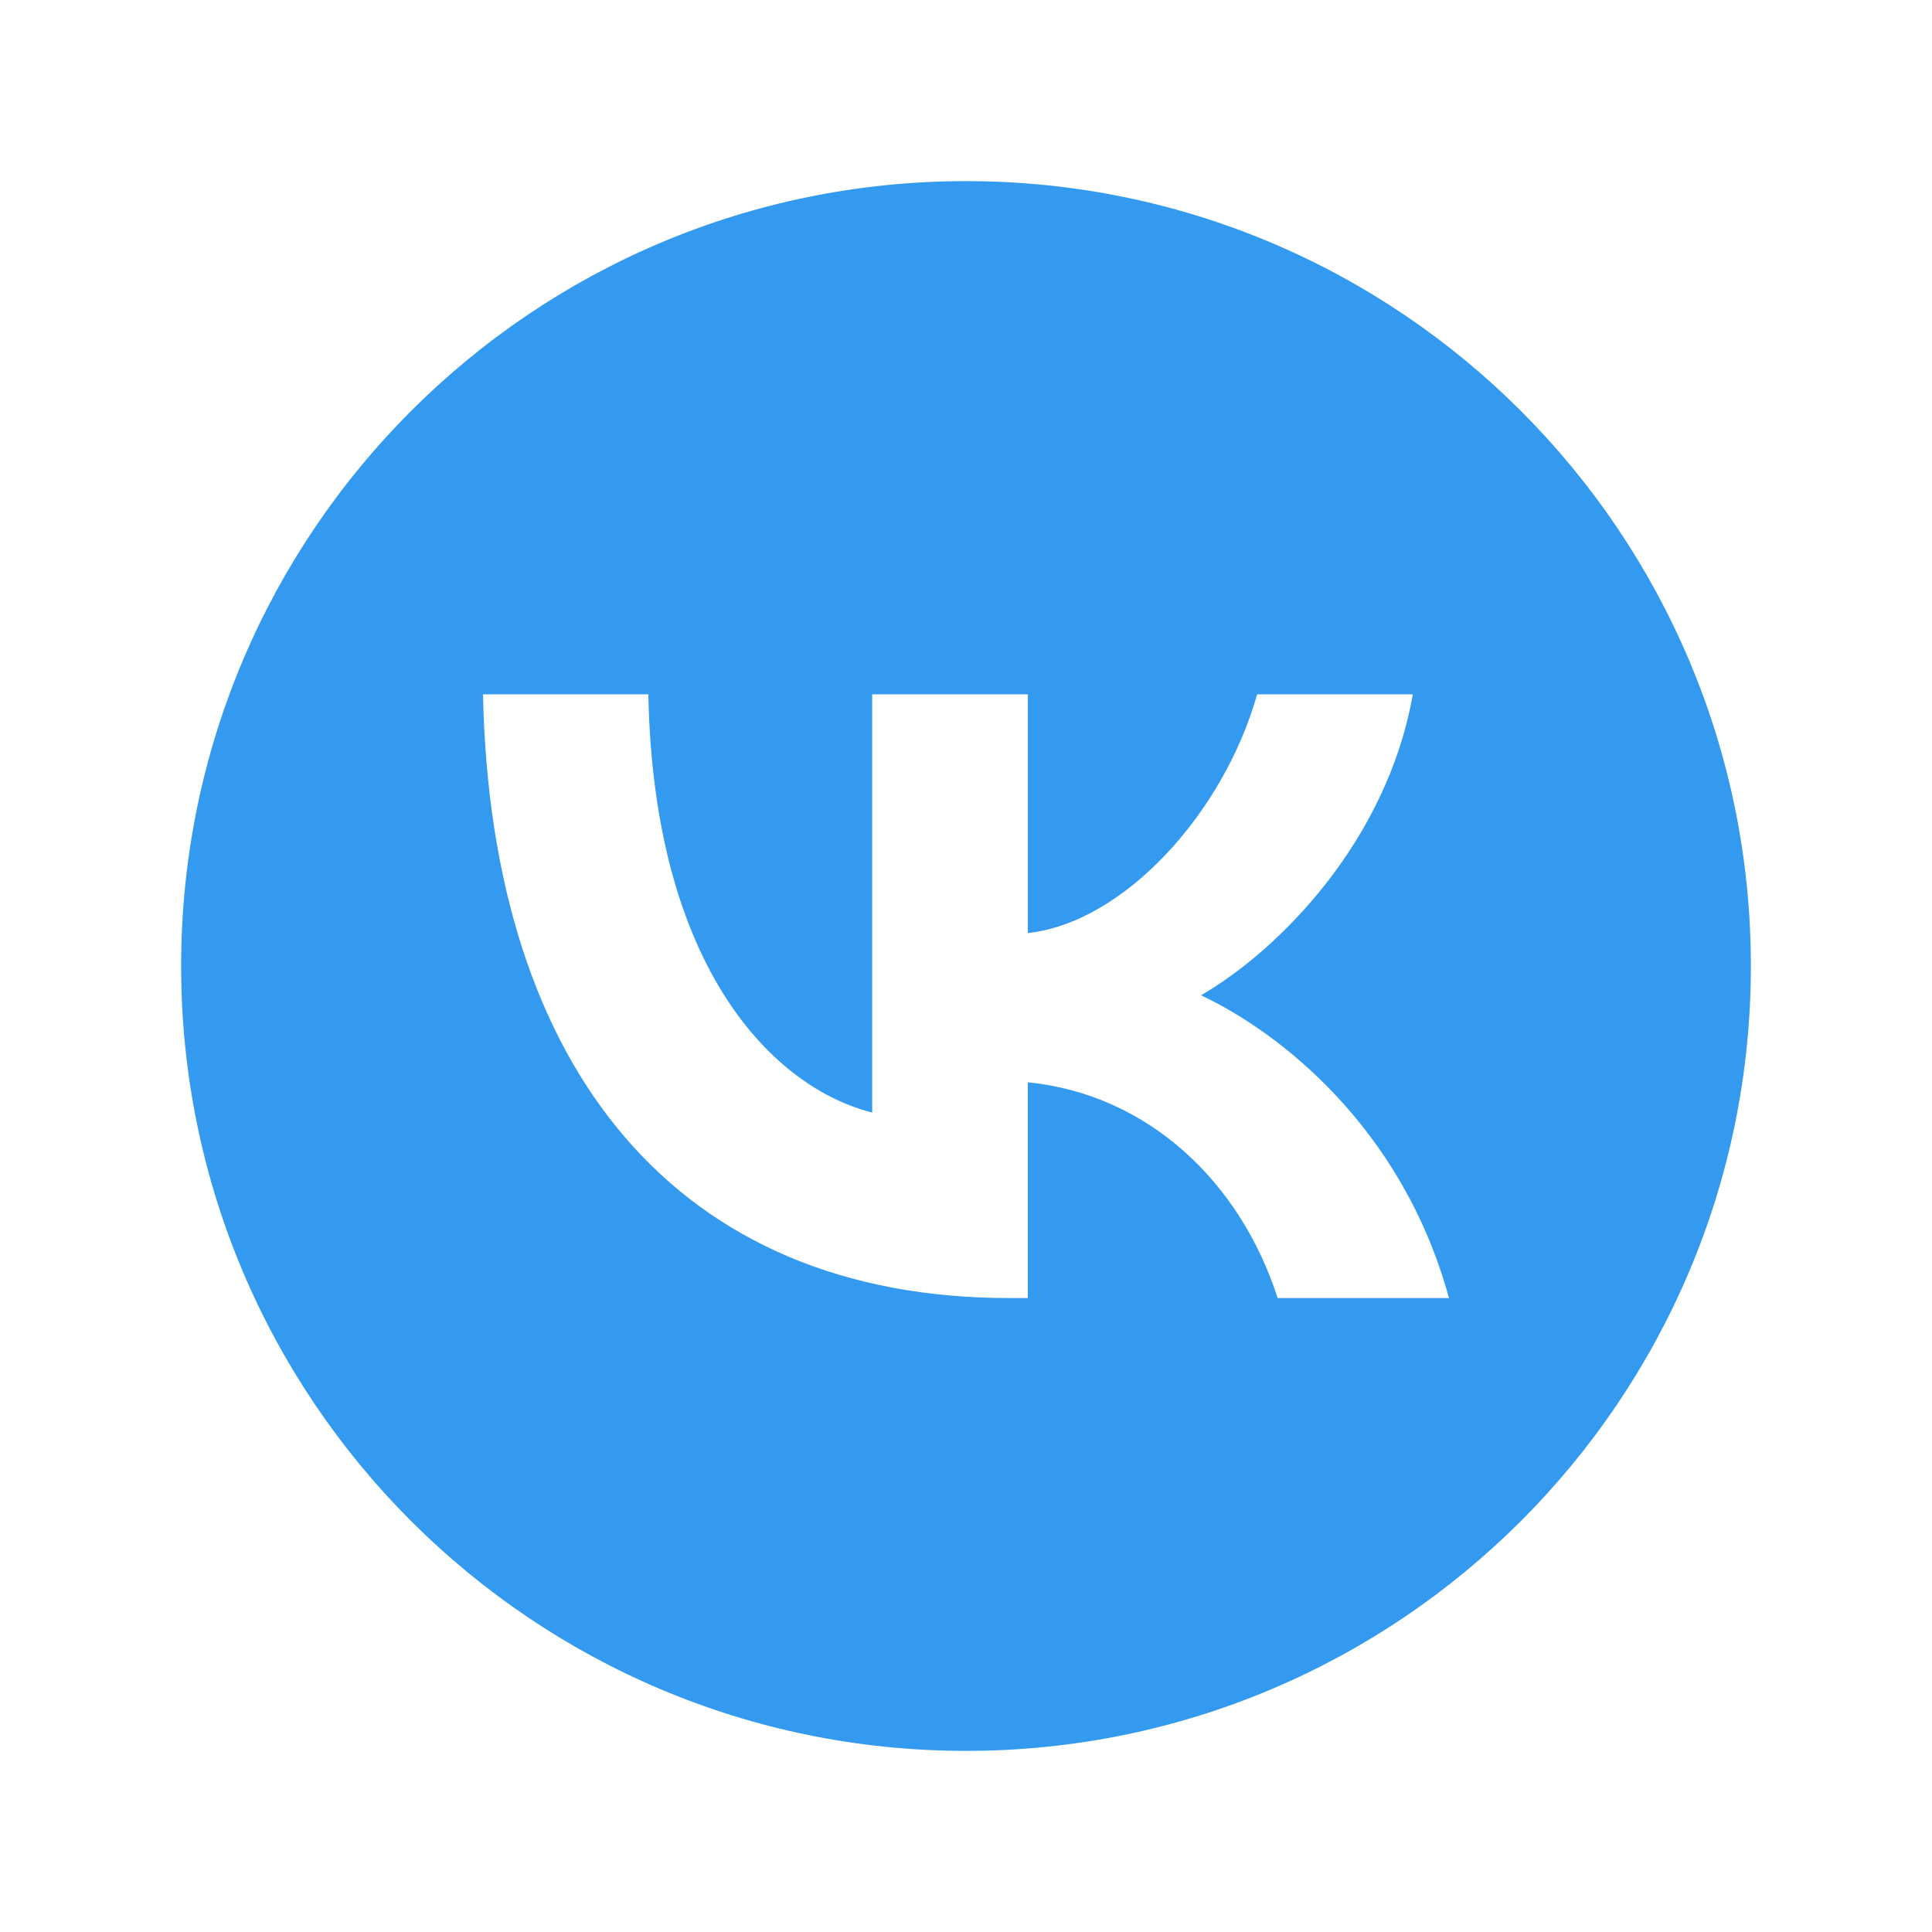
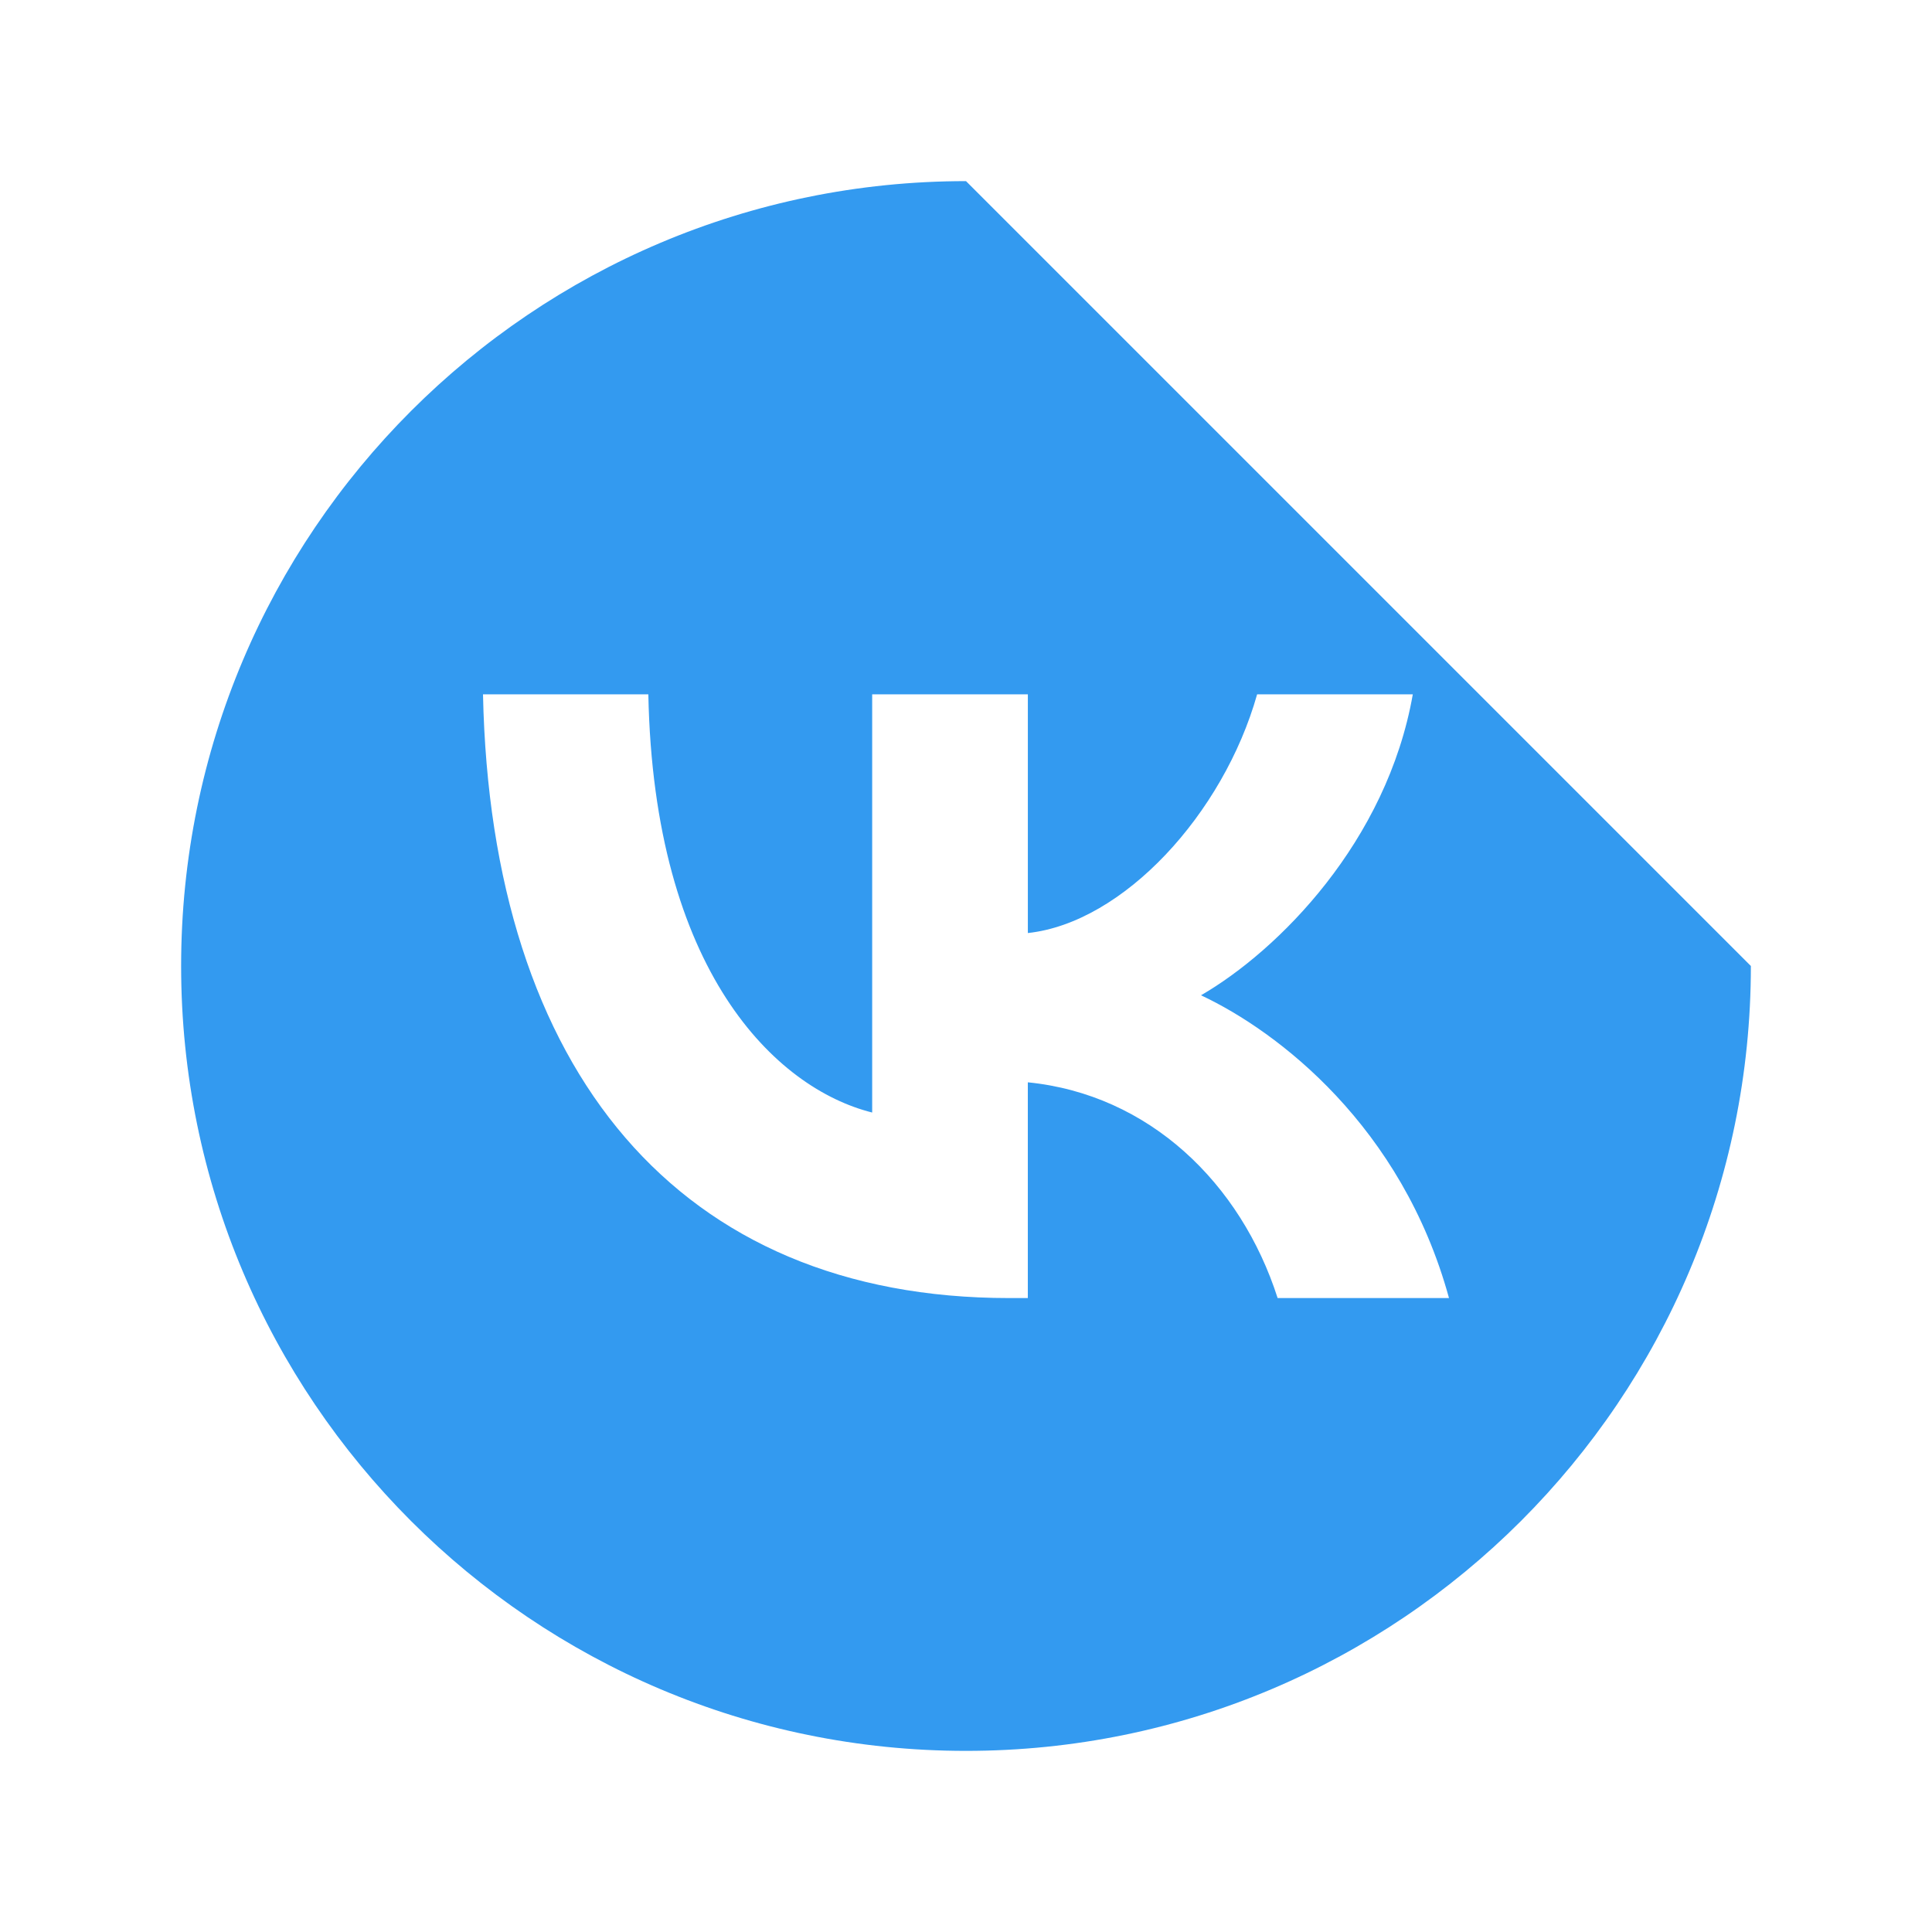
<svg xmlns="http://www.w3.org/2000/svg" viewBox="0,0,256,256" width="64px" height="64px" fill-rule="nonzero">
  <g fill="#339af0" fill-rule="nonzero" stroke="none" stroke-width="1" stroke-linecap="butt" stroke-linejoin="miter" stroke-miterlimit="10" stroke-dasharray="" stroke-dashoffset="0" font-family="none" font-weight="none" font-size="none" text-anchor="none" style="mix-blend-mode: normal">
    <g transform="scale(4,4)">
-       <path d="M32,6c-14.359,0 -26,11.641 -26,26c0,14.359 11.641,26 26,26c14.359,0 26,-11.641 26,-26c0,-14.359 -11.641,-26 -26,-26zM42.323,43c-1.219,-3.804 -4.257,-6.747 -8.275,-7.147v7.147h-0.62c-10.932,0 -17.168,-7.508 -17.428,-20h5.477c0.18,9.169 4.217,13.053 7.415,13.854v-13.854h5.157v7.908c3.158,-0.34 6.476,-3.944 7.595,-7.908h5.157c-0.859,4.885 -4.457,8.488 -7.016,9.97c2.558,1.201 6.656,4.344 8.215,10.03z" />
+       <path d="M32,6c-14.359,0 -26,11.641 -26,26c0,14.359 11.641,26 26,26c14.359,0 26,-11.641 26,-26zM42.323,43c-1.219,-3.804 -4.257,-6.747 -8.275,-7.147v7.147h-0.62c-10.932,0 -17.168,-7.508 -17.428,-20h5.477c0.18,9.169 4.217,13.053 7.415,13.854v-13.854h5.157v7.908c3.158,-0.34 6.476,-3.944 7.595,-7.908h5.157c-0.859,4.885 -4.457,8.488 -7.016,9.97c2.558,1.201 6.656,4.344 8.215,10.03z" />
    </g>
  </g>
</svg>